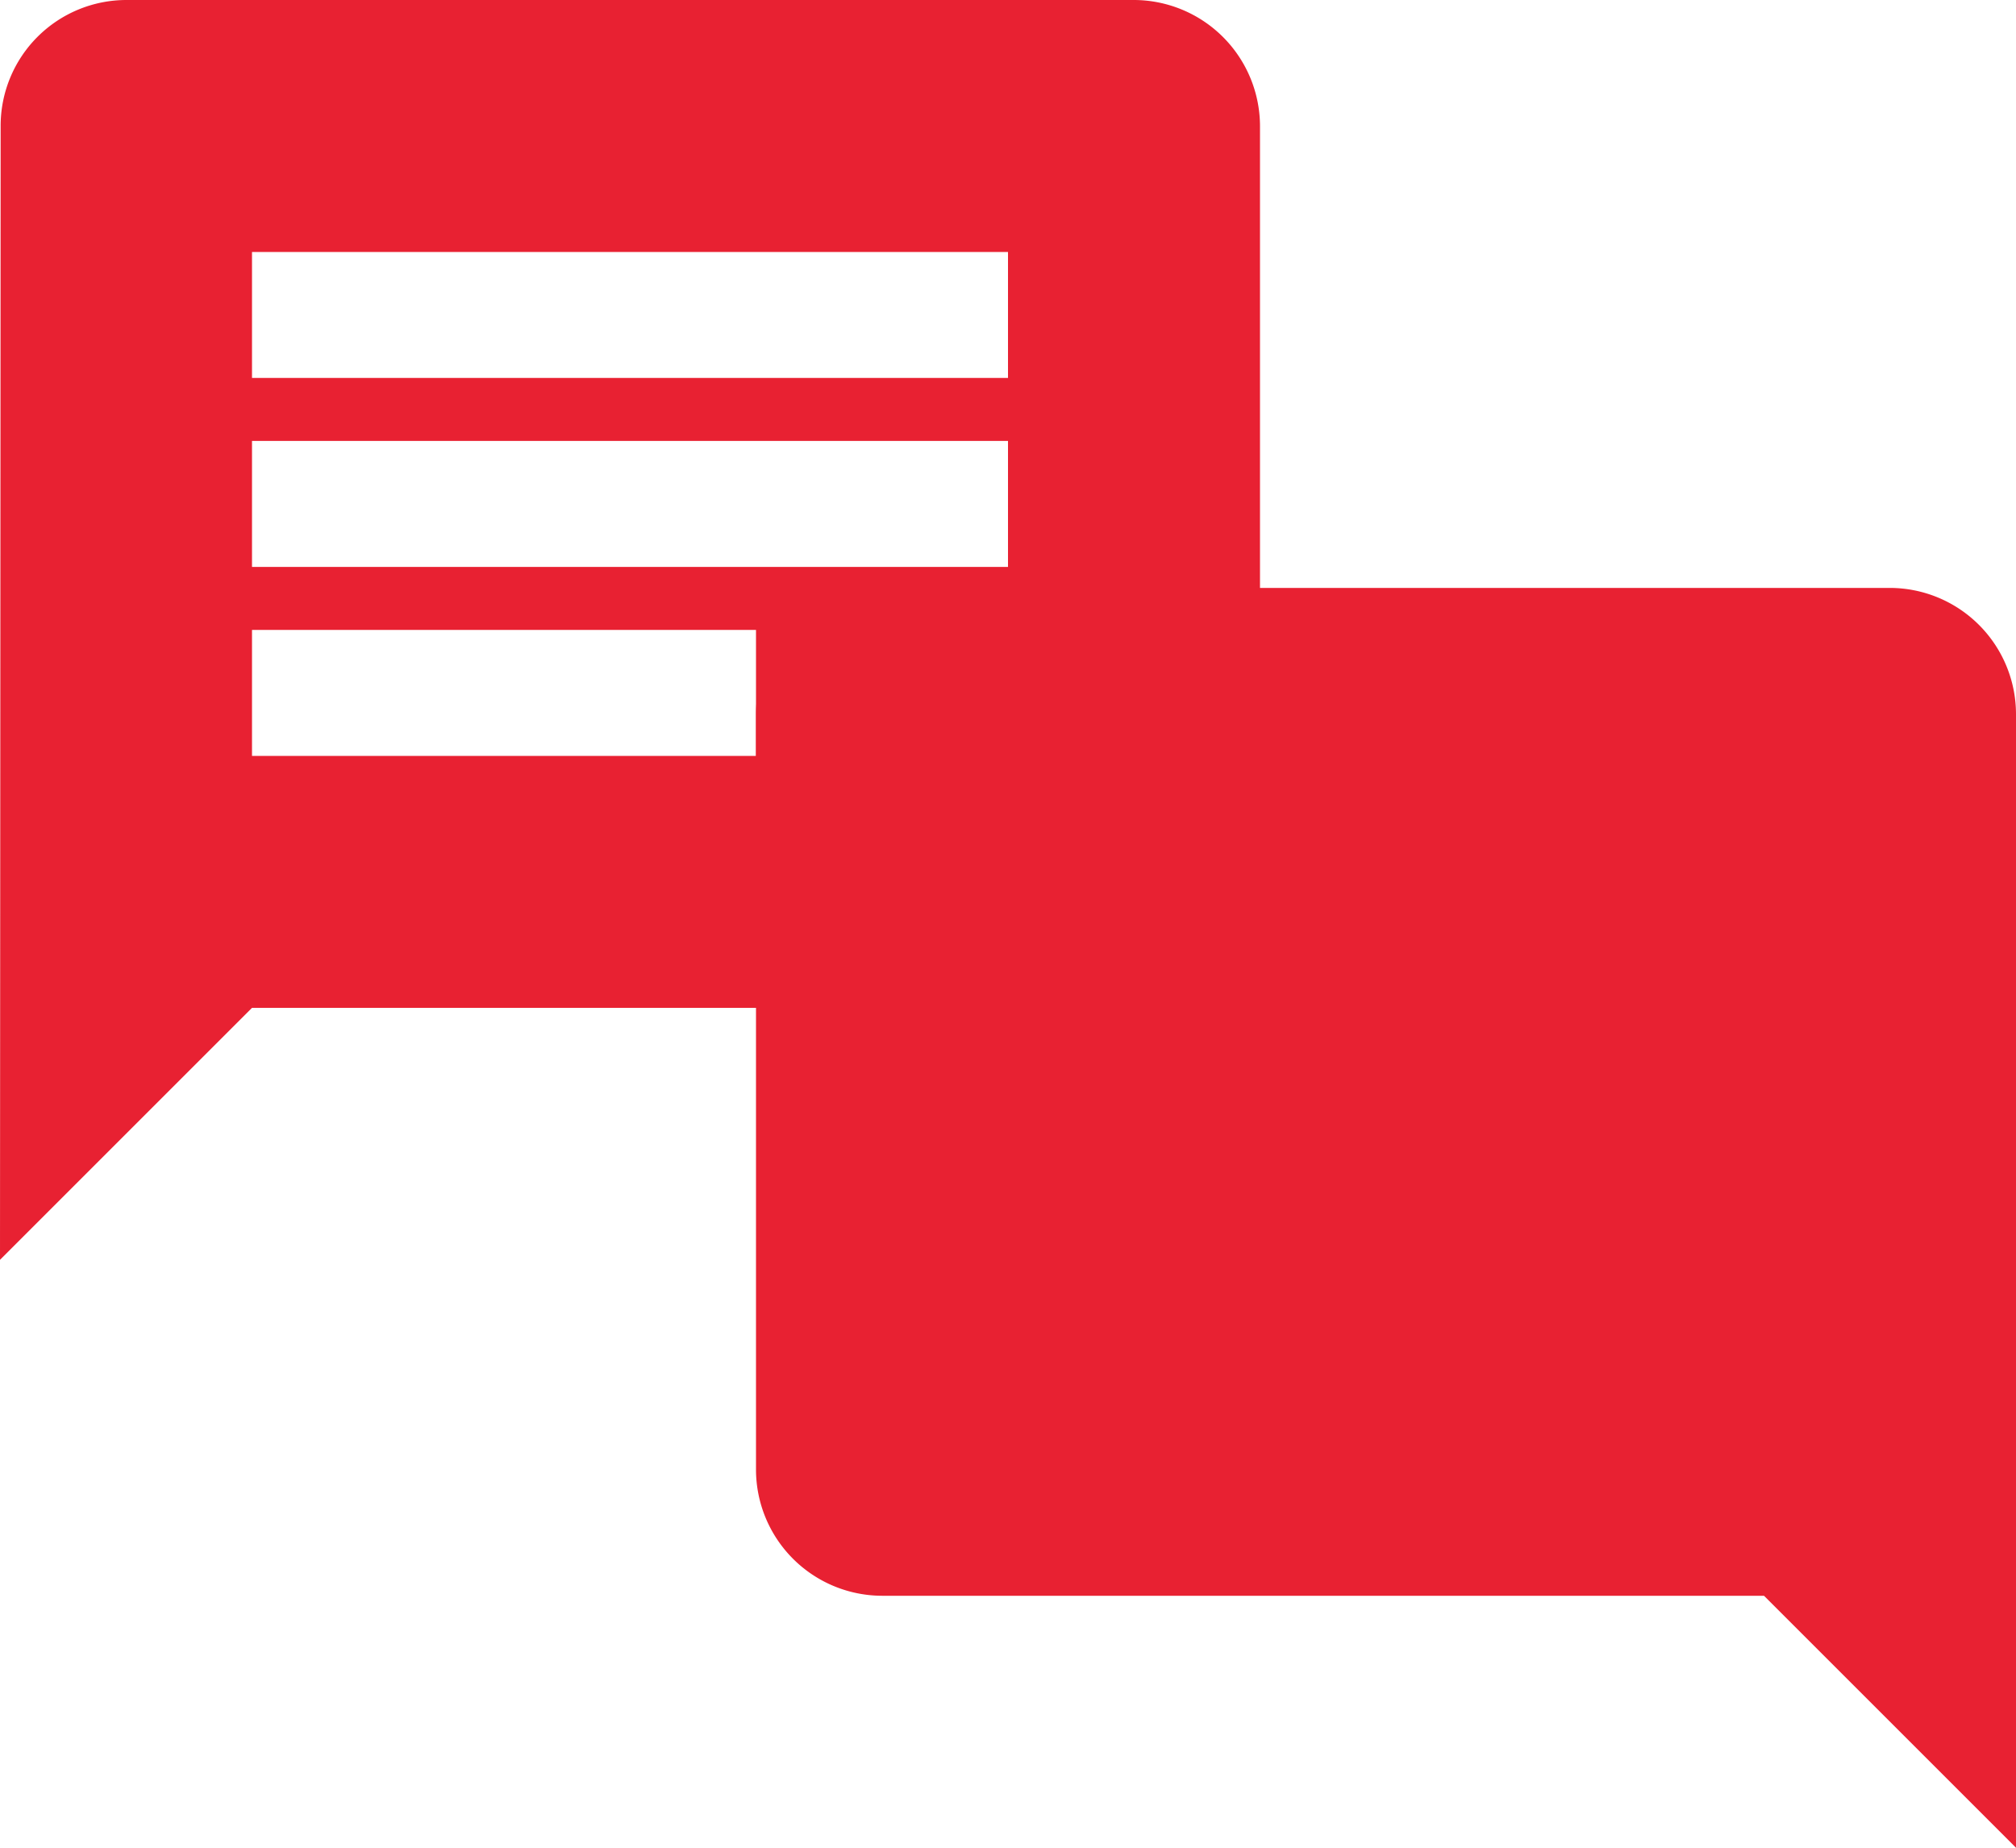
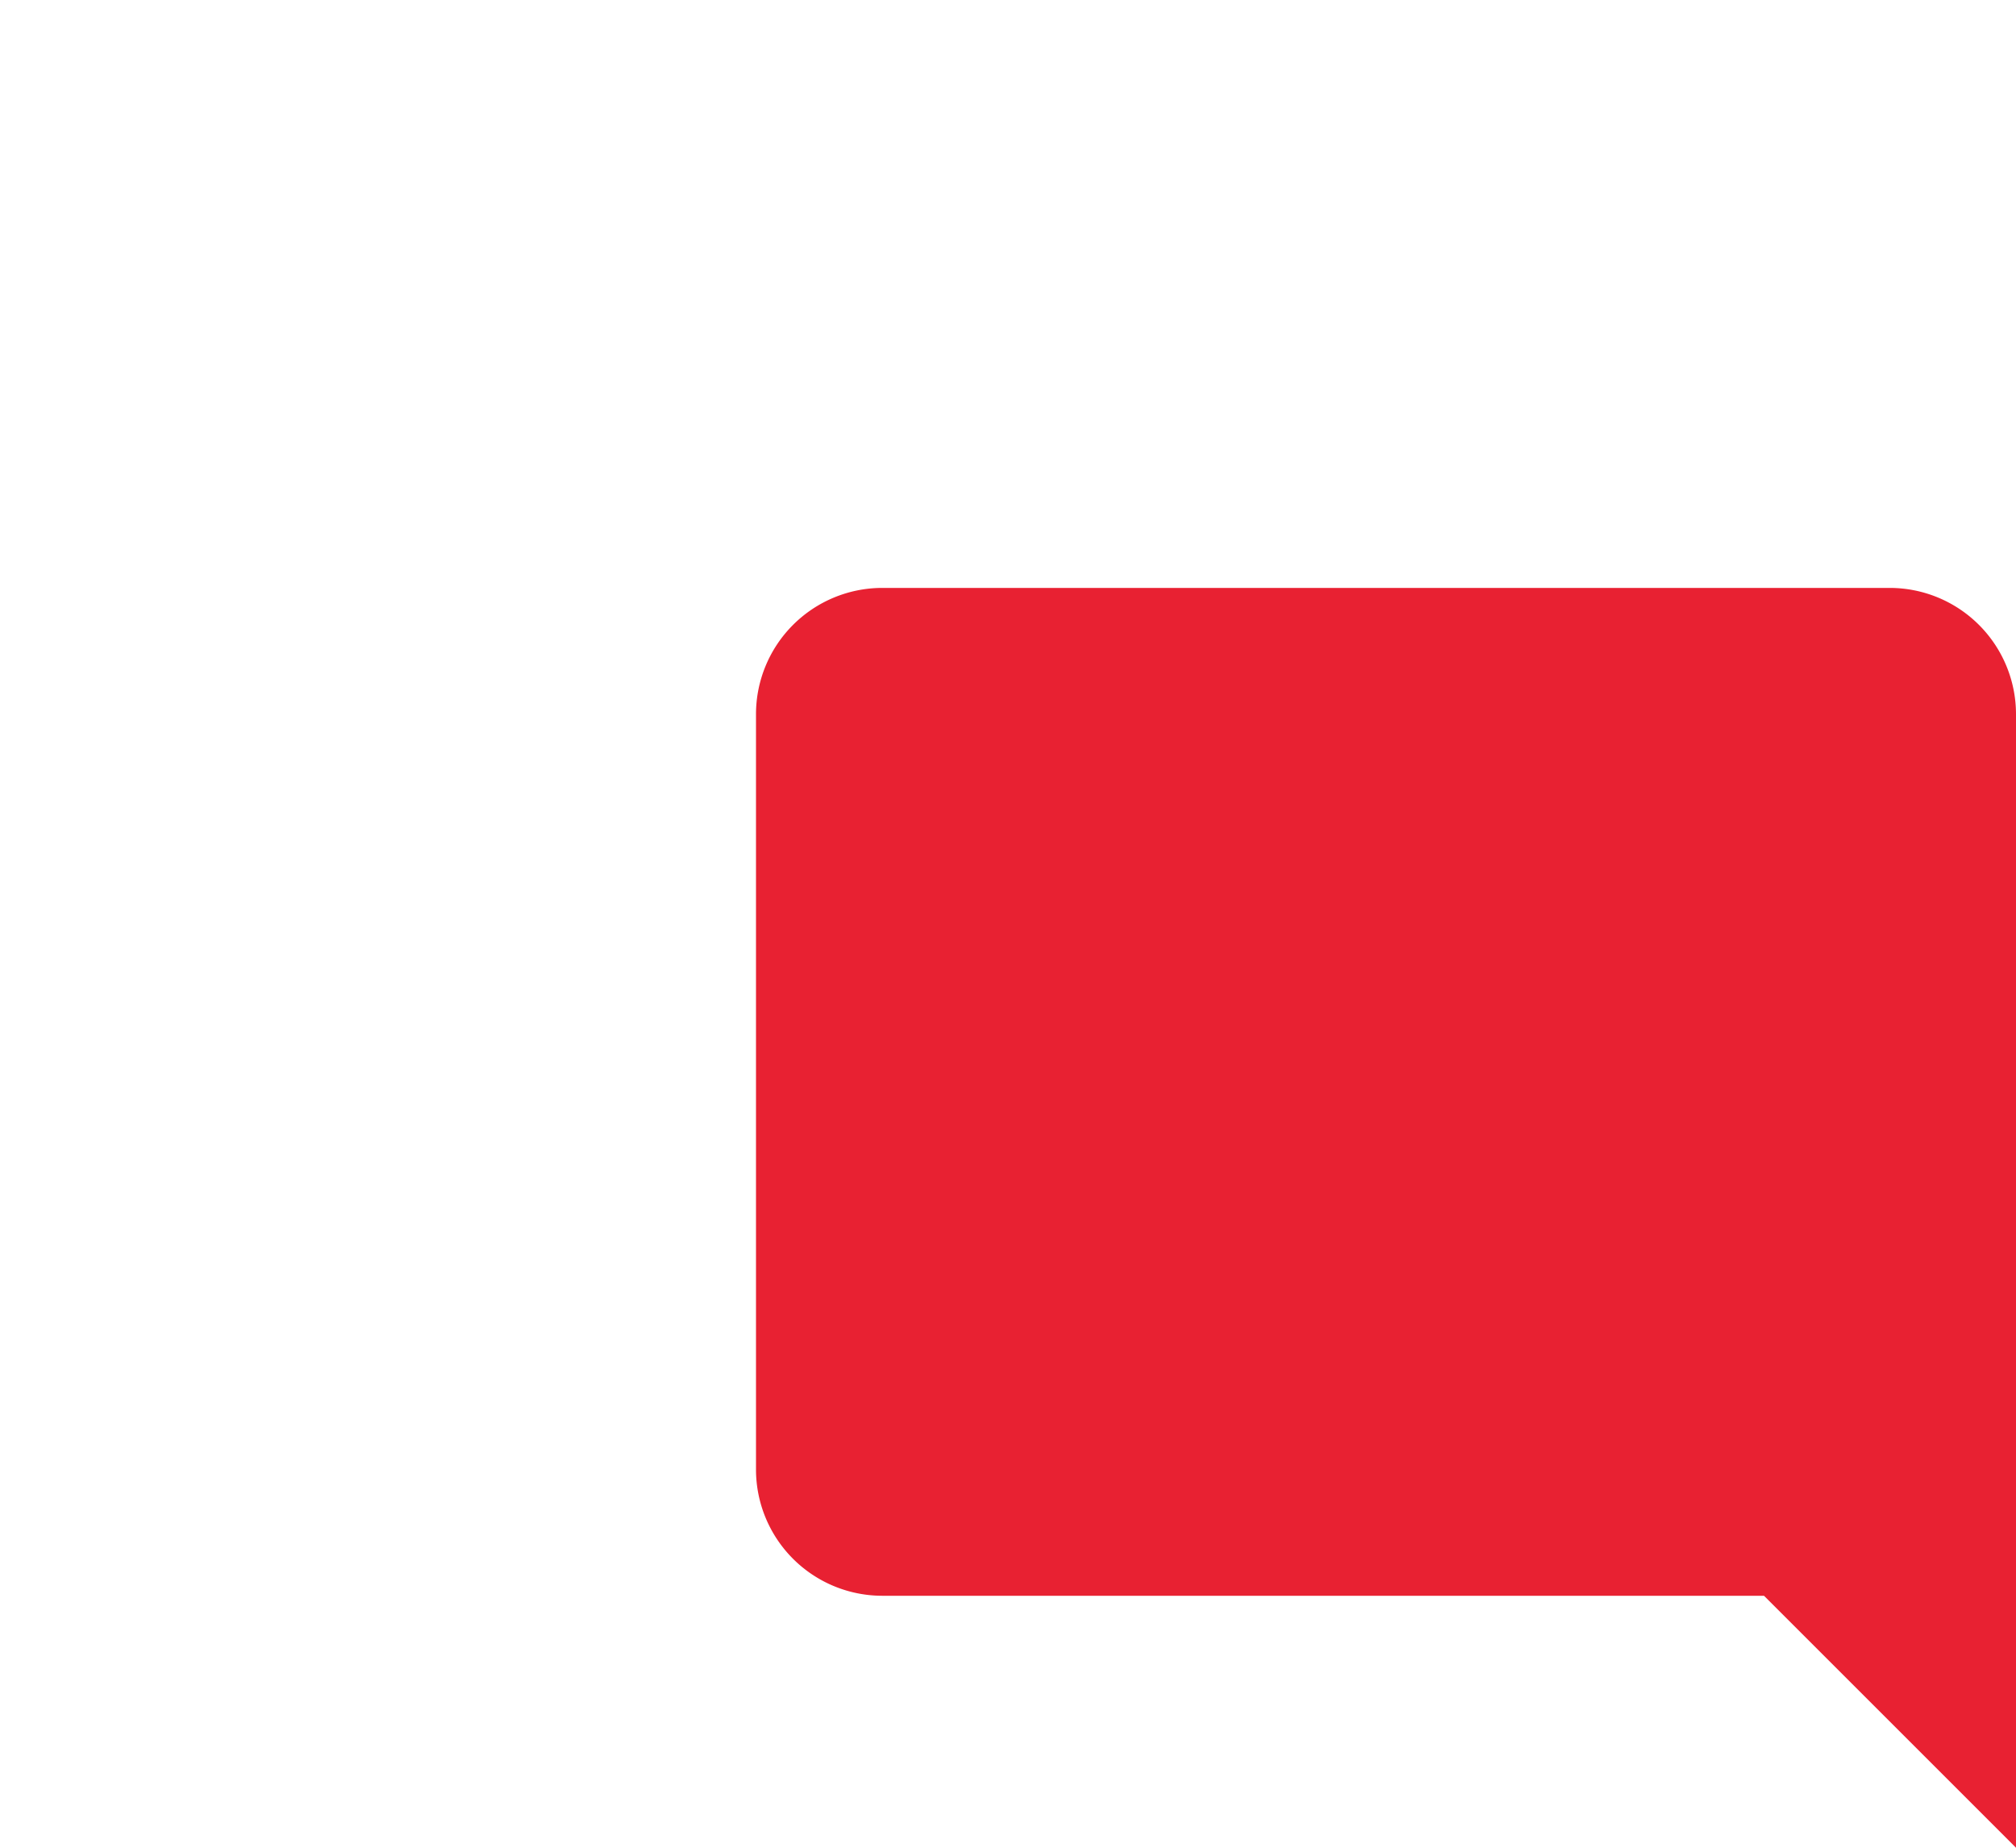
<svg xmlns="http://www.w3.org/2000/svg" width="100.8" height="92.4" viewBox="0 0 100.8 92.4">
  <g id="Group_256" data-name="Group 256" transform="translate(-433 -569)">
-     <path id="Icon_material-chat" data-name="Icon material-chat" d="M59.7,3H9.3A6.292,6.292,0,0,0,3.032,9.3L3,66,15.6,53.4H59.7A6.318,6.318,0,0,0,66,47.1V9.3A6.318,6.318,0,0,0,59.7,3ZM15.6,25.05H53.4v6.3H15.6ZM40.8,40.8H15.6V34.5H40.8ZM53.4,21.9H15.6V15.6H53.4Z" transform="translate(430 566)" fill="#e82132" />
    <path id="Icon_material-chat-bubble" data-name="Icon material-chat-bubble" d="M9.3,3H59.7A6.318,6.318,0,0,1,66,9.3V66L53.4,53.4H9.3A6.318,6.318,0,0,1,3,47.1V9.3A6.318,6.318,0,0,1,9.3,3Z" transform="translate(467.8 595.4)" fill="#e82132" />
  </g>
</svg>